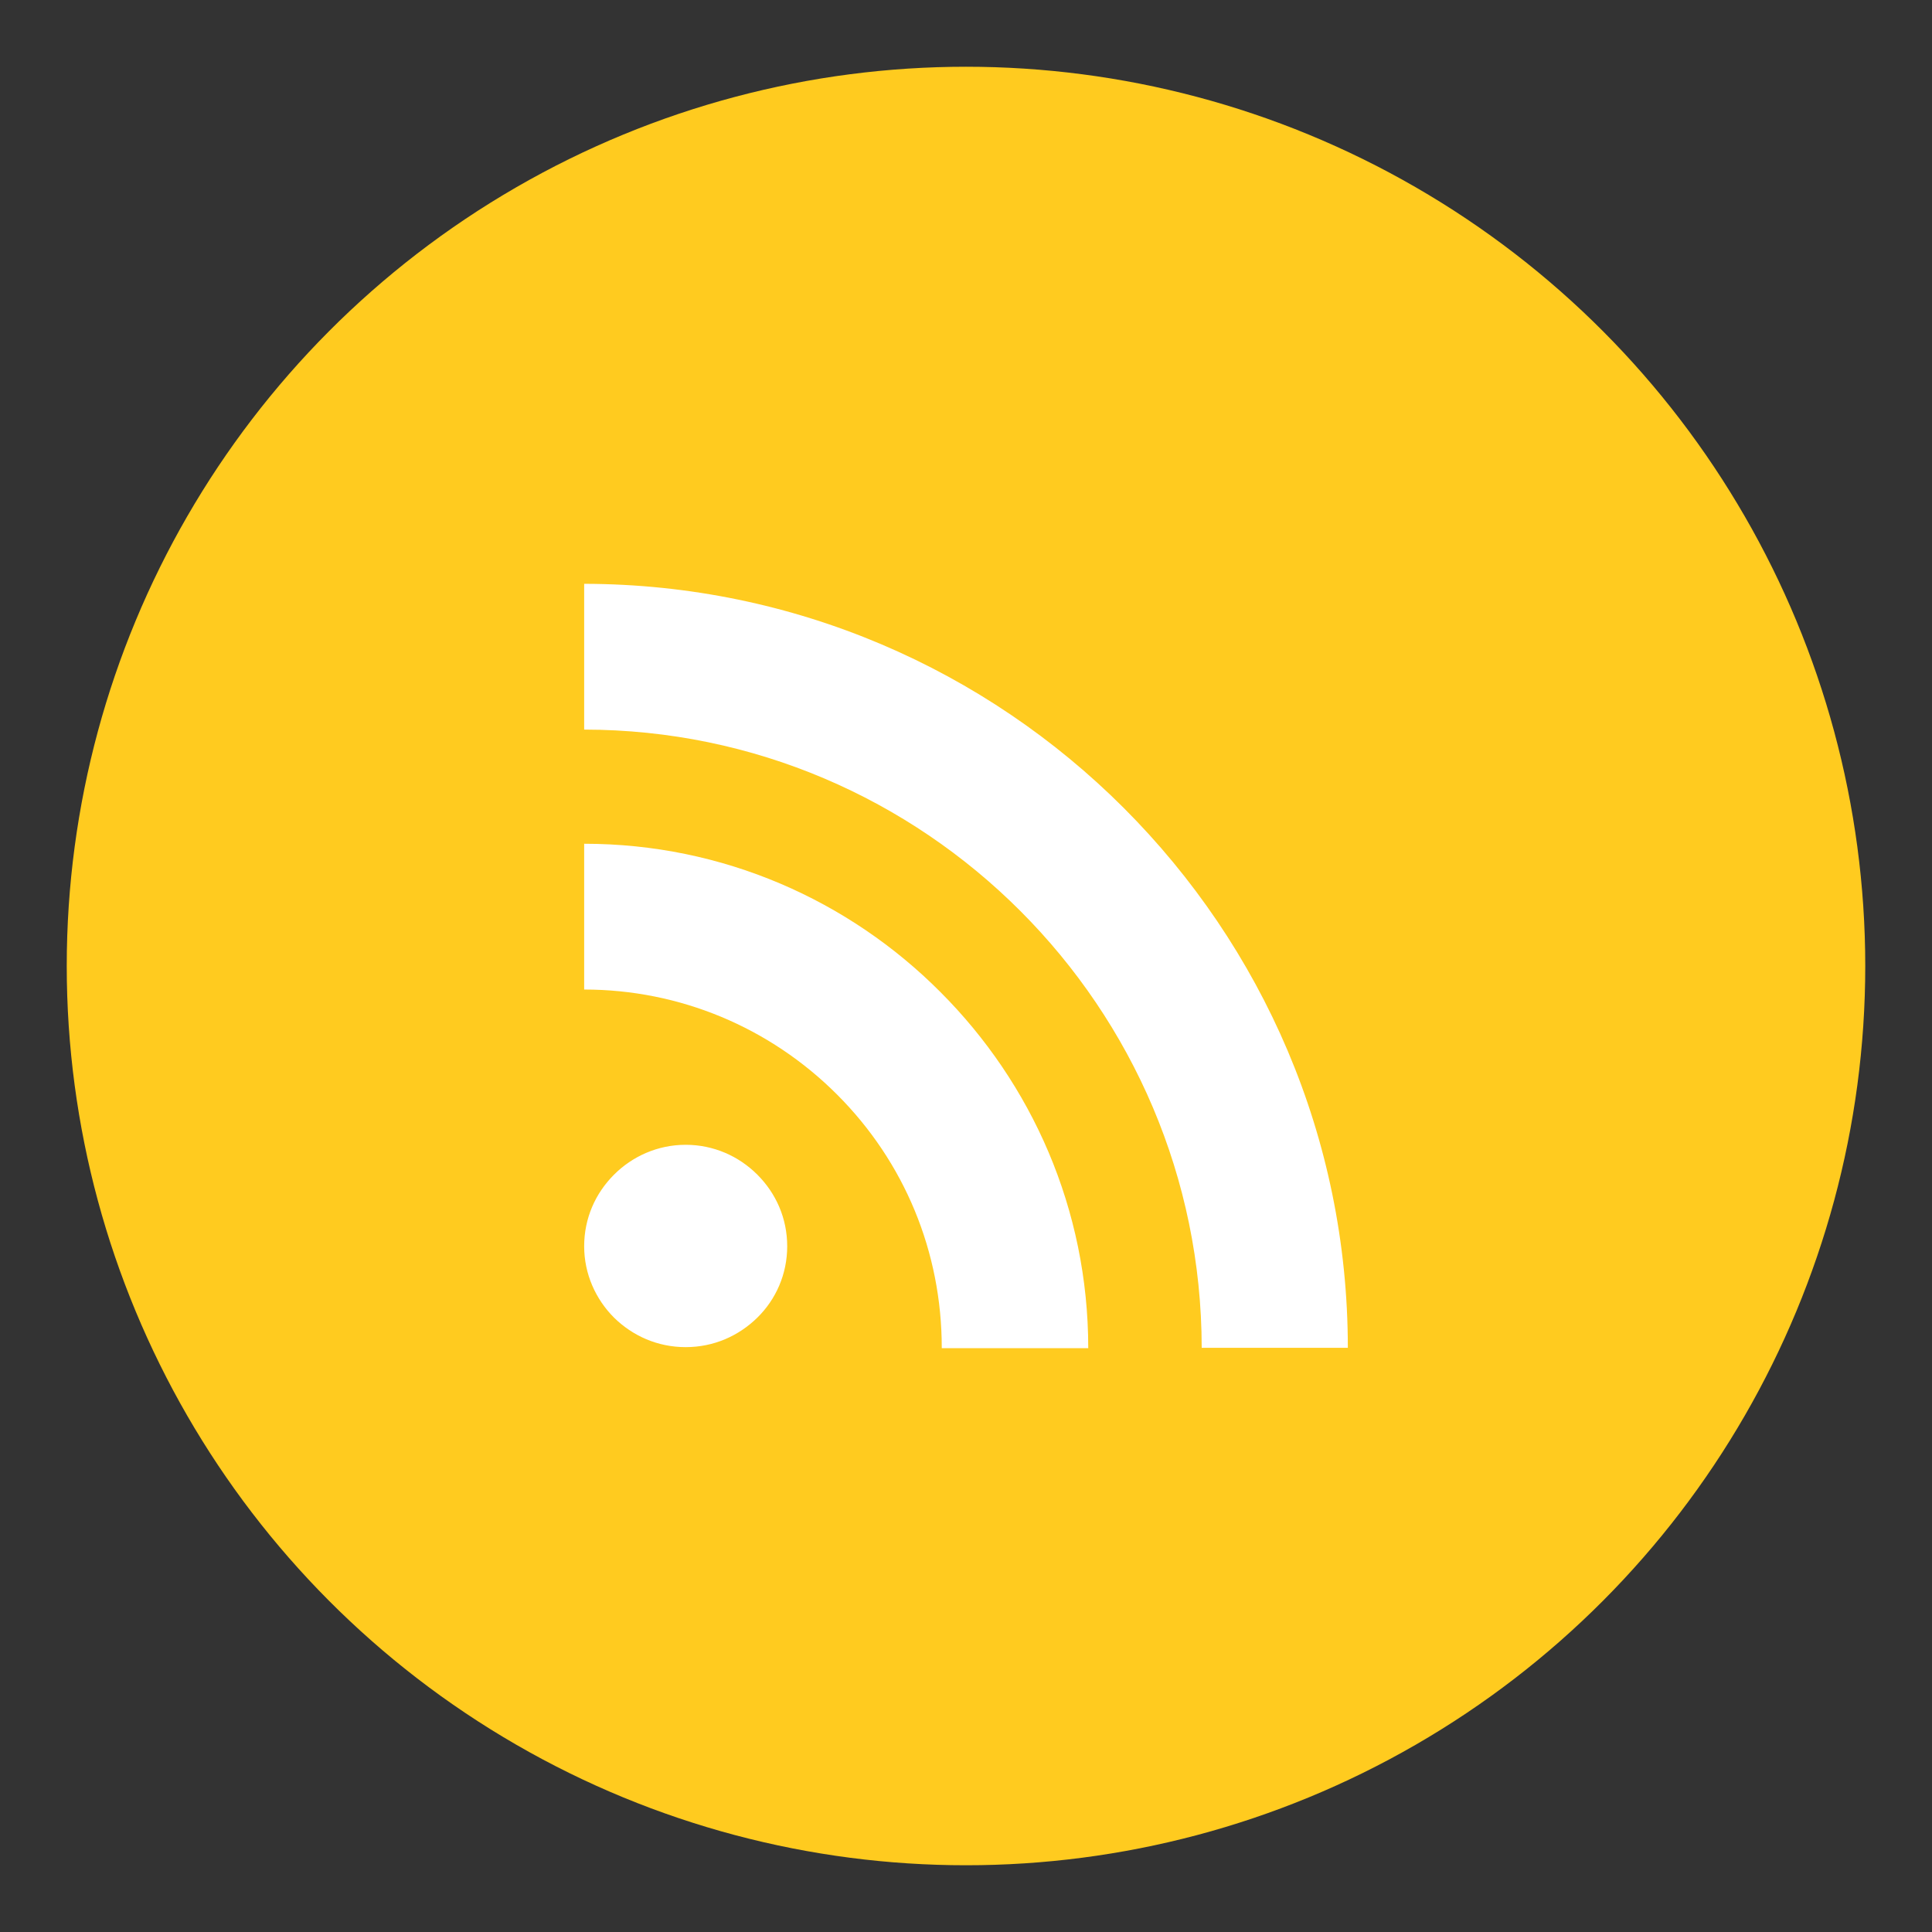
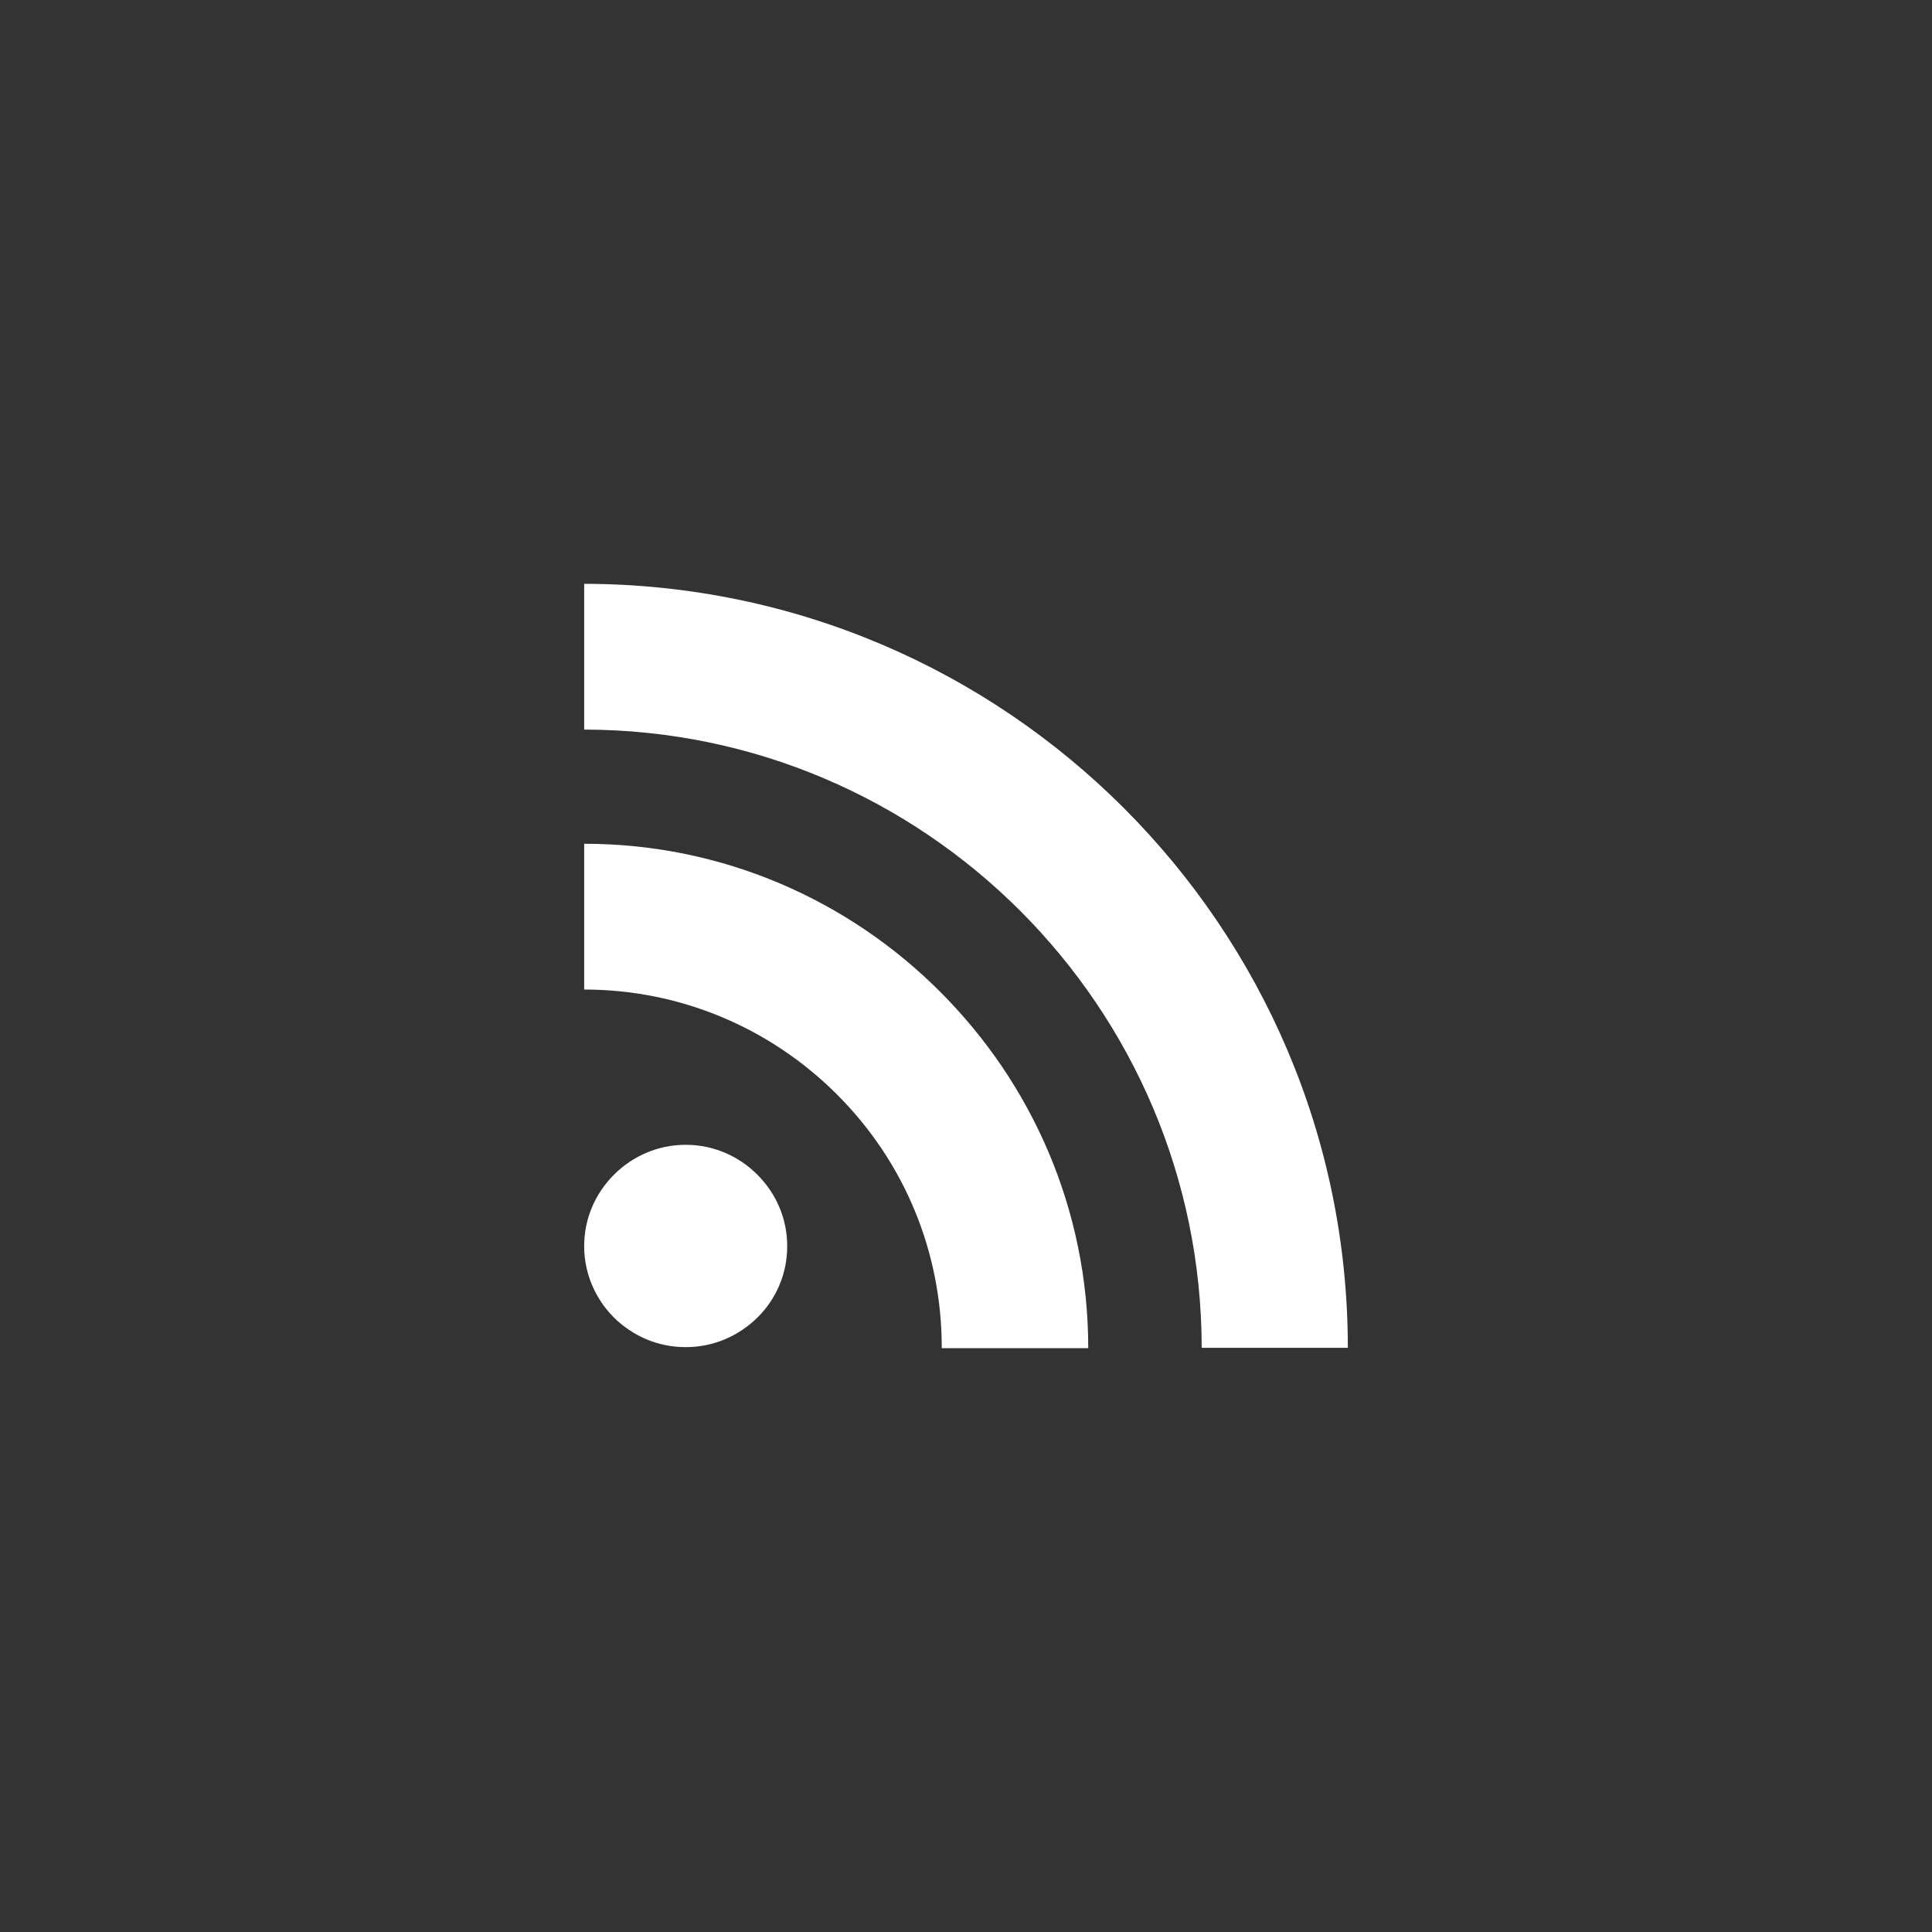
<svg xmlns="http://www.w3.org/2000/svg" enable-background="new 0 0 550 550" id="Layer_1" version="1.1" viewBox="0 0 550 550" xml:space="preserve">
  <rect x="0" y="0" width="550" height="550" fill="#333333" stroke="none" />
  <g>
    <g>
-       <circle cx="275" cy="275" fill="#FFCB1F" r="256" />
-       <path d="M215.6,334.4c5.3,5.3,8.5,12.4,8.5,20.4c0,7.9-3.2,15.1-8.5,20.3l0,0     c-5.3,5.2-12.4,8.4-20.4,8.4c-8,0-15.1-3.2-20.4-8.4c-5.2-5.2-8.5-12.4-8.5-20.3c0-8,3.2-15.1,8.5-20.4v0     c5.2-5.2,12.4-8.5,20.4-8.5C203.1,325.9,210.3,329.1,215.6,334.4z M215.6,334.4L215.6,334.4L215.6,334.4L215.6,334.4z      M174.7,375.1C174.7,375.1,174.7,375.1,174.7,375.1C174.7,375.1,174.7,375.1,174.7,375.1L174.7,375.1z M166.3,240.2v41.5     c27.1,0,52.8,10.7,72,29.9c19.2,19.2,29.8,44.8,29.8,72.1h0v0.1h41.7c0-39.6-16.1-75.4-42.1-101.4     C241.7,256.3,205.8,240.2,166.3,240.2z M166.3,166.2v41.5c96.9,0.1,175.7,79,175.8,176h41.6c0-60-24.4-114.3-63.8-153.7     C280.6,190.7,226.3,166.3,166.3,166.2z" fill="#FFFFFF" id="RSS_3_" />
+       <path d="M215.6,334.4c5.3,5.3,8.5,12.4,8.5,20.4c0,7.9-3.2,15.1-8.5,20.3l0,0     c-5.3,5.2-12.4,8.4-20.4,8.4c-8,0-15.1-3.2-20.4-8.4c-5.2-5.2-8.5-12.4-8.5-20.3c0-8,3.2-15.1,8.5-20.4v0     c5.2-5.2,12.4-8.5,20.4-8.5C203.1,325.9,210.3,329.1,215.6,334.4z M215.6,334.4L215.6,334.4L215.6,334.4L215.6,334.4z      M174.7,375.1C174.7,375.1,174.7,375.1,174.7,375.1C174.7,375.1,174.7,375.1,174.7,375.1L174.7,375.1M166.3,240.2v41.5     c27.1,0,52.8,10.7,72,29.9c19.2,19.2,29.8,44.8,29.8,72.1h0v0.1h41.7c0-39.6-16.1-75.4-42.1-101.4     C241.7,256.3,205.8,240.2,166.3,240.2z M166.3,166.2v41.5c96.9,0.1,175.7,79,175.8,176h41.6c0-60-24.4-114.3-63.8-153.7     C280.6,190.7,226.3,166.3,166.3,166.2z" fill="#FFFFFF" id="RSS_3_" />
    </g>
  </g>
</svg>